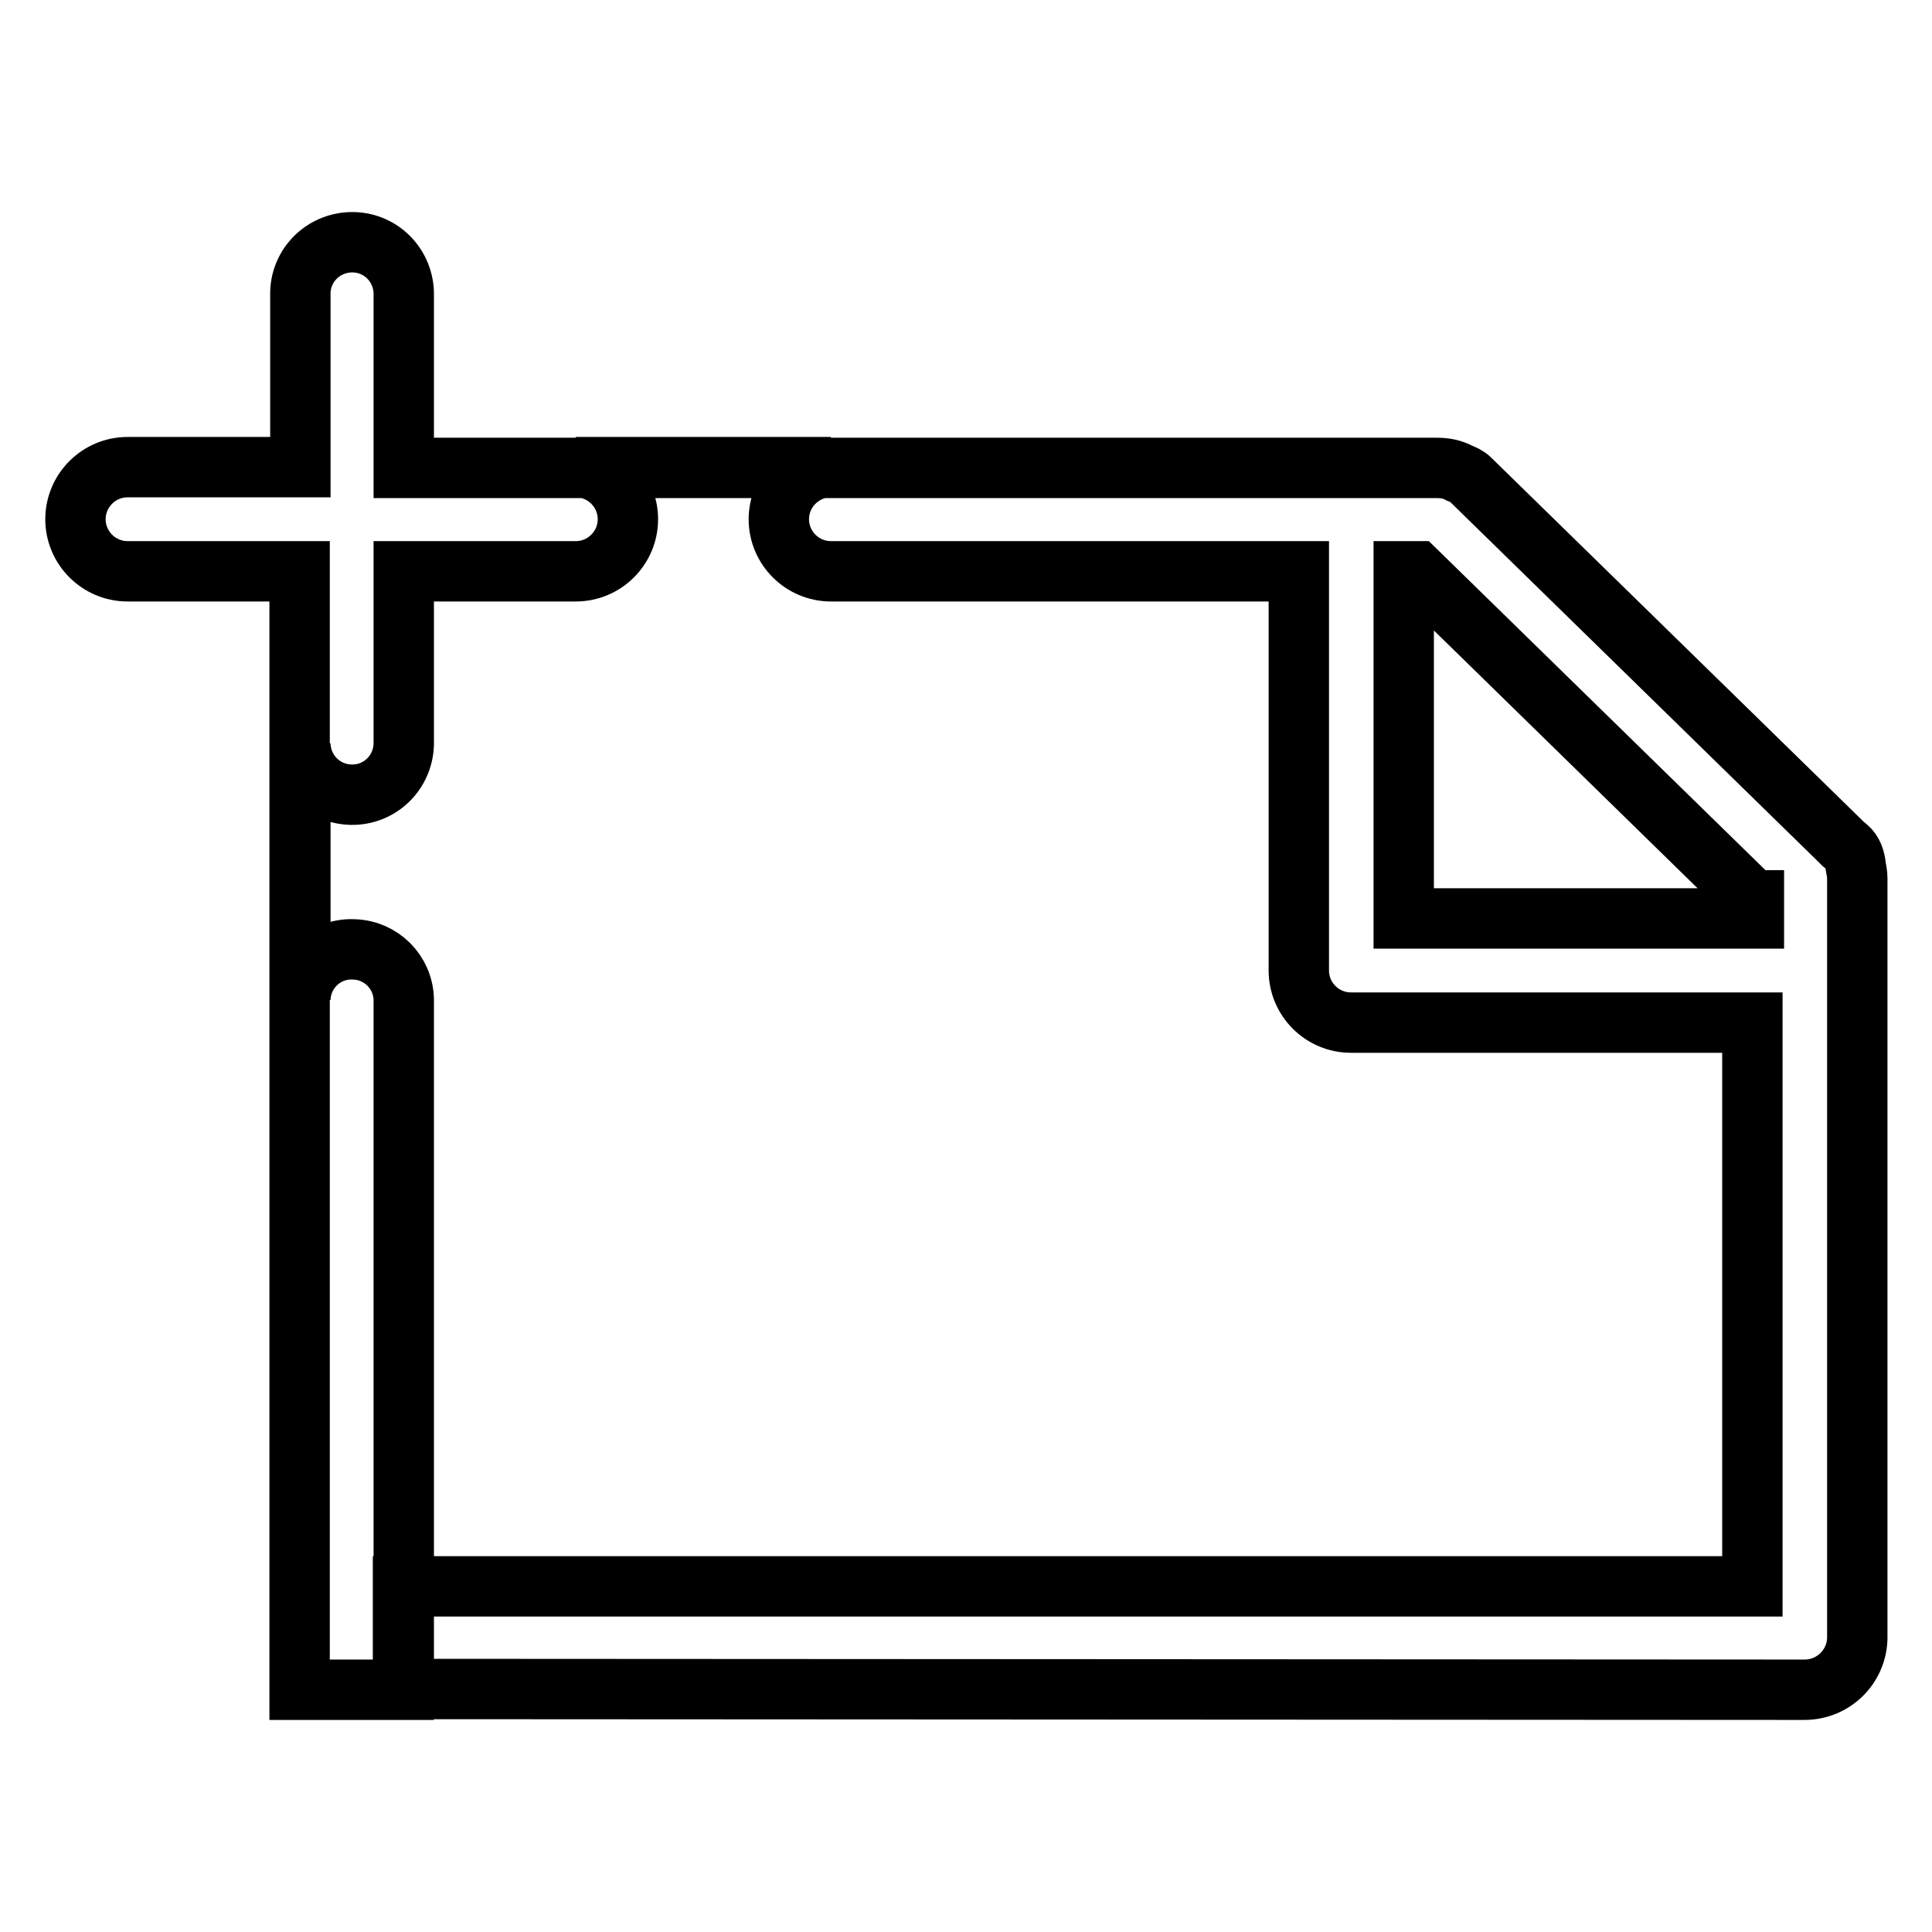
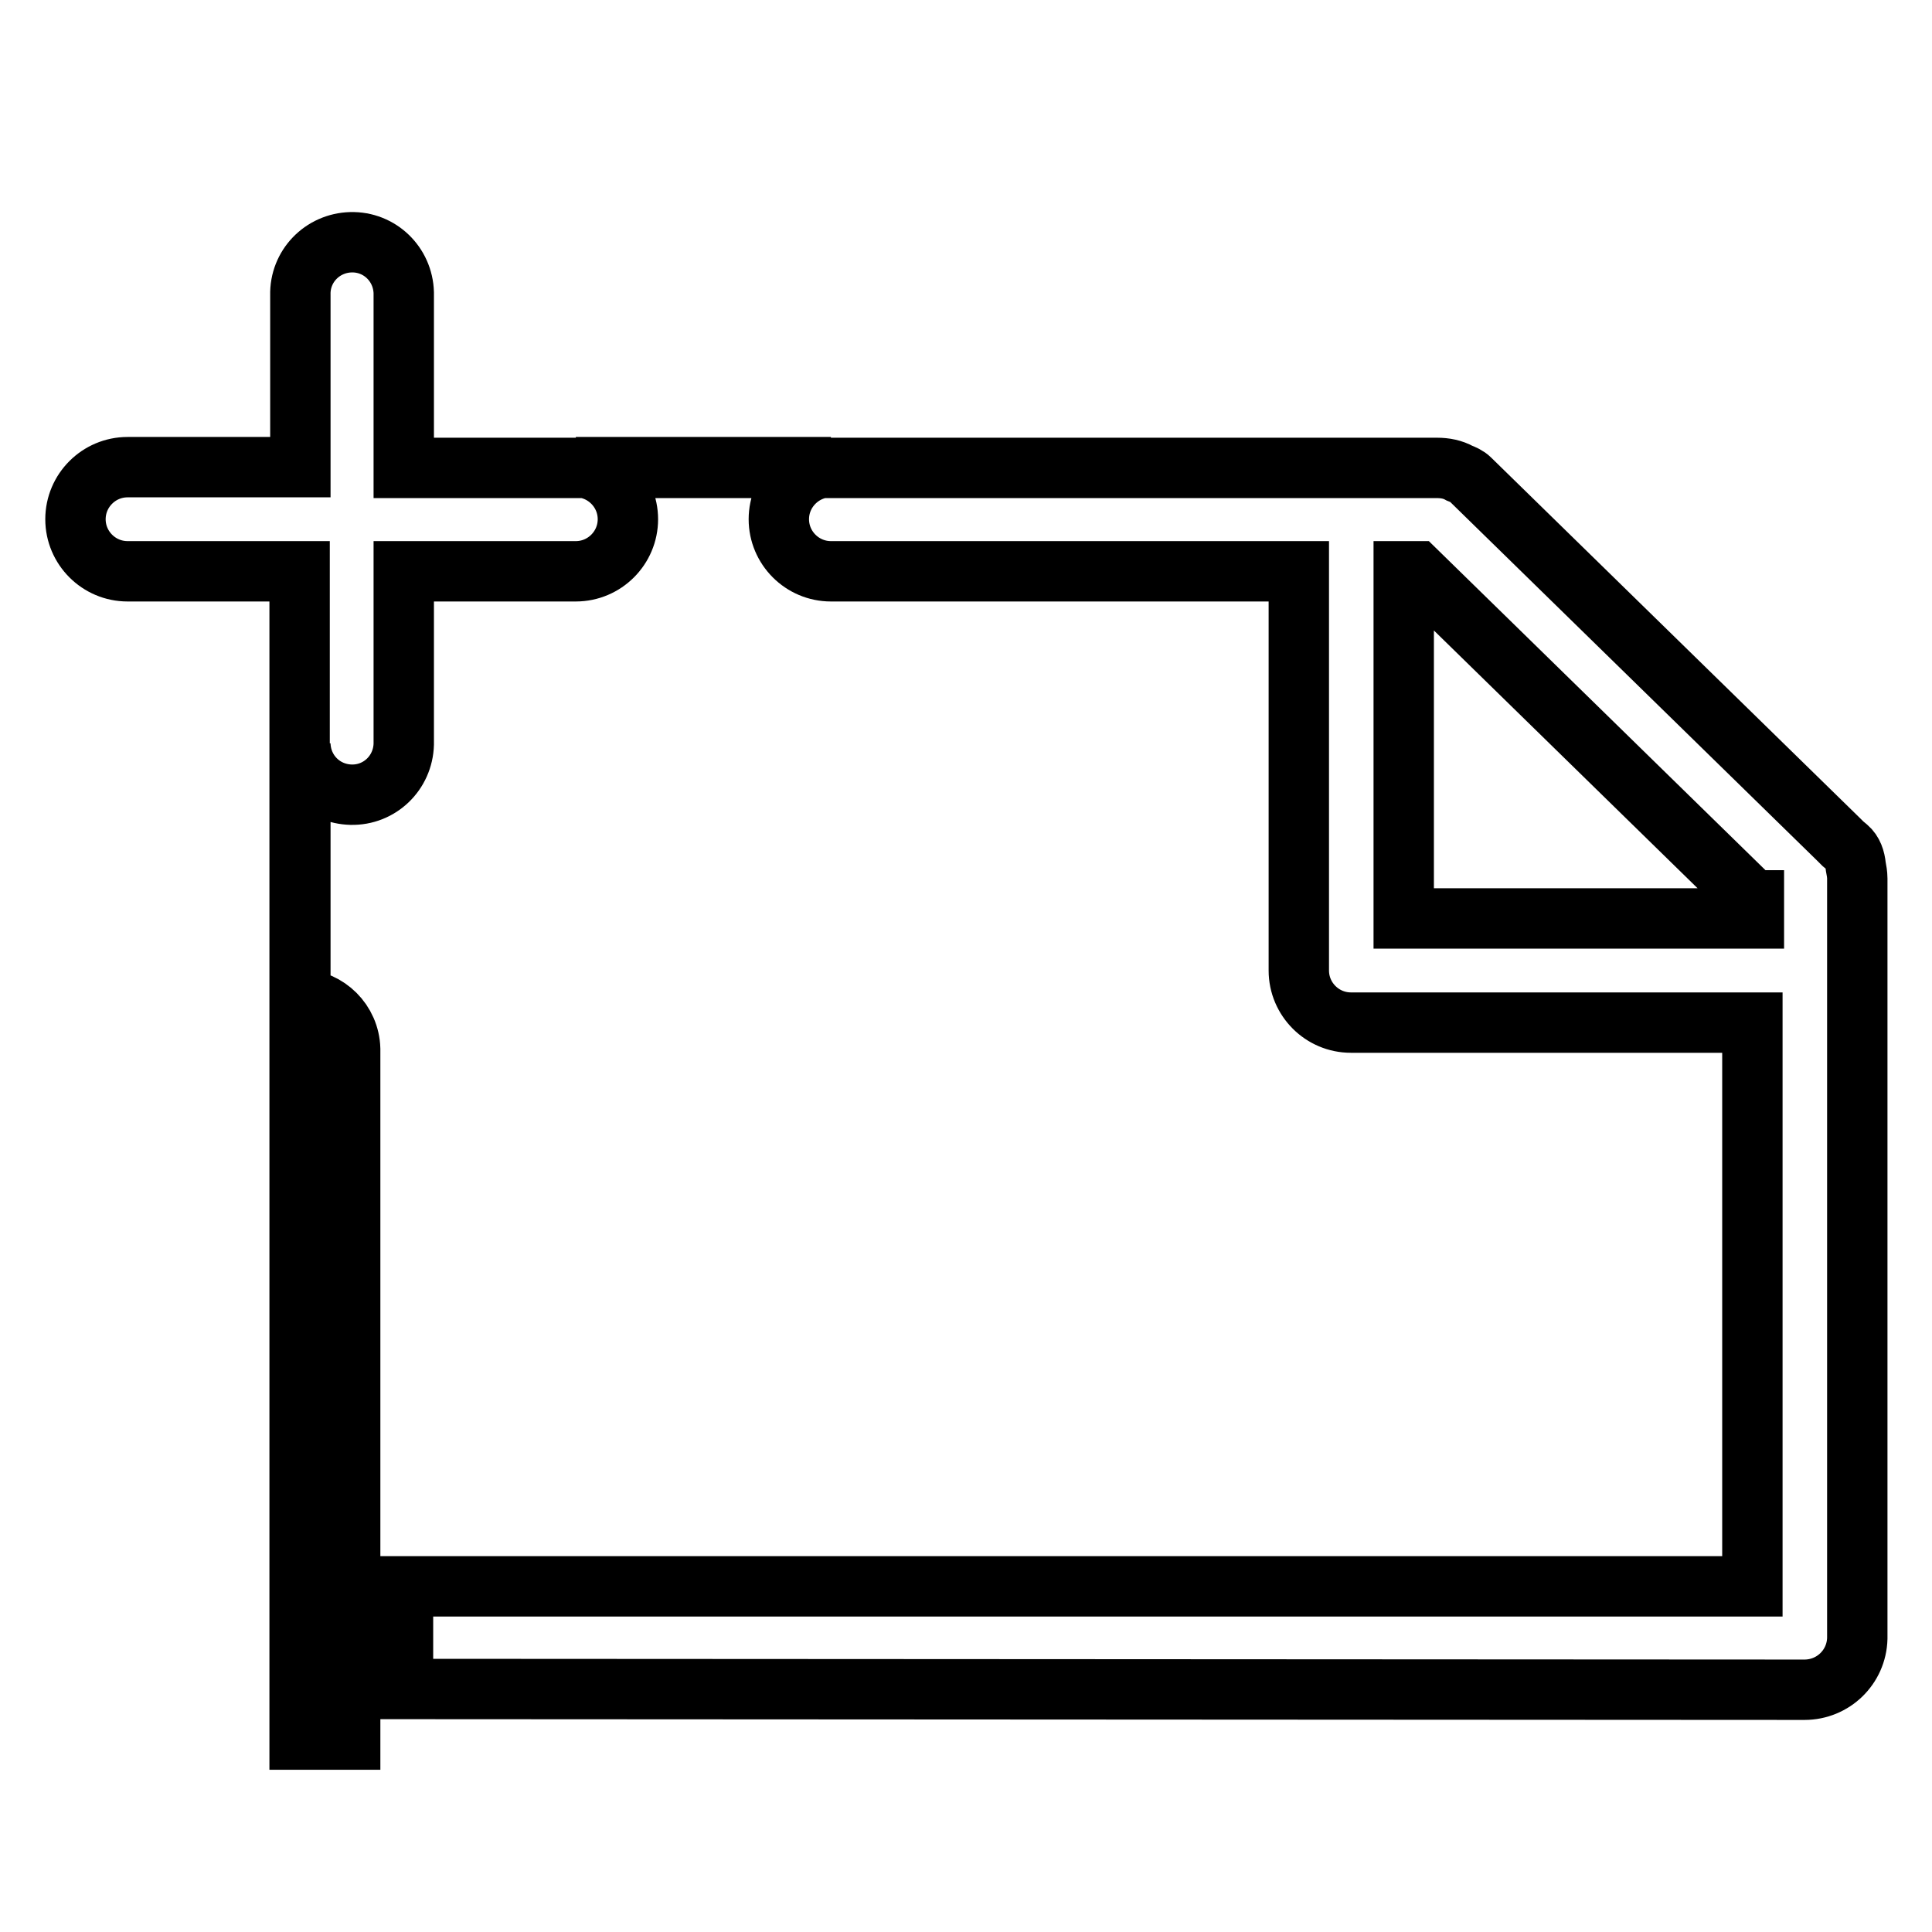
<svg xmlns="http://www.w3.org/2000/svg" version="1.1" x="0px" y="0px" viewBox="0 0 256 256" enable-background="new 0 0 256 256" xml:space="preserve">
  <g>
-     <path stroke-width="8" fill-opacity="0" stroke="#000000" d="M239.1,223.9l-185.7-0.1v-13.6h178.8v-74.7H179c-3.8,0-6.9-3.1-6.9-6.9l0,0V75.7h-62 c-3.8,0-6.9-3.1-6.9-6.9s3.1-6.9,6.9-6.9H76.3c3.8,0,6.9,3.1,6.9,6.9s-3.1,6.9-6.9,6.9l0,0H53.5v22.9c-0.1,3.8-3.2,6.8-7,6.7 c-3.7-0.1-6.6-3-6.7-6.7v33.8h0c0.1-3.8,3.3-6.8,7.1-6.6c3.6,0.1,6.5,3,6.6,6.6h0v91.5H39.7V98.6V75.7H16.9c-3.8,0-6.9-3.1-6.9-6.9 s3.1-6.9,6.9-6.9h22.9V39.1c-0.1-3.8,2.9-6.9,6.7-7s6.9,2.9,7,6.7c0,0.1,0,0.2,0,0.3V62h136.9c1.1,0,2.1,0.2,3,0.7 c0.5,0.2,1,0.4,1.4,0.8l48.9,47.8c0.2,0.2,0.3,0.3,0.5,0.5l0.6,0.5c0.7,0.6,1,1.5,1.1,2.5c0.1,0.5,0.2,1.1,0.2,1.6v100.7 C246,220.9,242.9,223.9,239.1,223.9C239.1,223.9,239.1,223.9,239.1,223.9L239.1,223.9z M232.3,119.3l-44.6-43.6h-1.7v46h46.3l0.1,0 V119.3L232.3,119.3z" />
+     <path stroke-width="8" fill-opacity="0" stroke="#000000" d="M239.1,223.9l-185.7-0.1v-13.6h178.8v-74.7H179c-3.8,0-6.9-3.1-6.9-6.9l0,0V75.7h-62 c-3.8,0-6.9-3.1-6.9-6.9s3.1-6.9,6.9-6.9H76.3c3.8,0,6.9,3.1,6.9,6.9s-3.1,6.9-6.9,6.9l0,0H53.5v22.9c-0.1,3.8-3.2,6.8-7,6.7 c-3.7-0.1-6.6-3-6.7-6.7v33.8h0c3.6,0.1,6.5,3,6.6,6.6h0v91.5H39.7V98.6V75.7H16.9c-3.8,0-6.9-3.1-6.9-6.9 s3.1-6.9,6.9-6.9h22.9V39.1c-0.1-3.8,2.9-6.9,6.7-7s6.9,2.9,7,6.7c0,0.1,0,0.2,0,0.3V62h136.9c1.1,0,2.1,0.2,3,0.7 c0.5,0.2,1,0.4,1.4,0.8l48.9,47.8c0.2,0.2,0.3,0.3,0.5,0.5l0.6,0.5c0.7,0.6,1,1.5,1.1,2.5c0.1,0.5,0.2,1.1,0.2,1.6v100.7 C246,220.9,242.9,223.9,239.1,223.9C239.1,223.9,239.1,223.9,239.1,223.9L239.1,223.9z M232.3,119.3l-44.6-43.6h-1.7v46h46.3l0.1,0 V119.3L232.3,119.3z" />
  </g>
</svg>